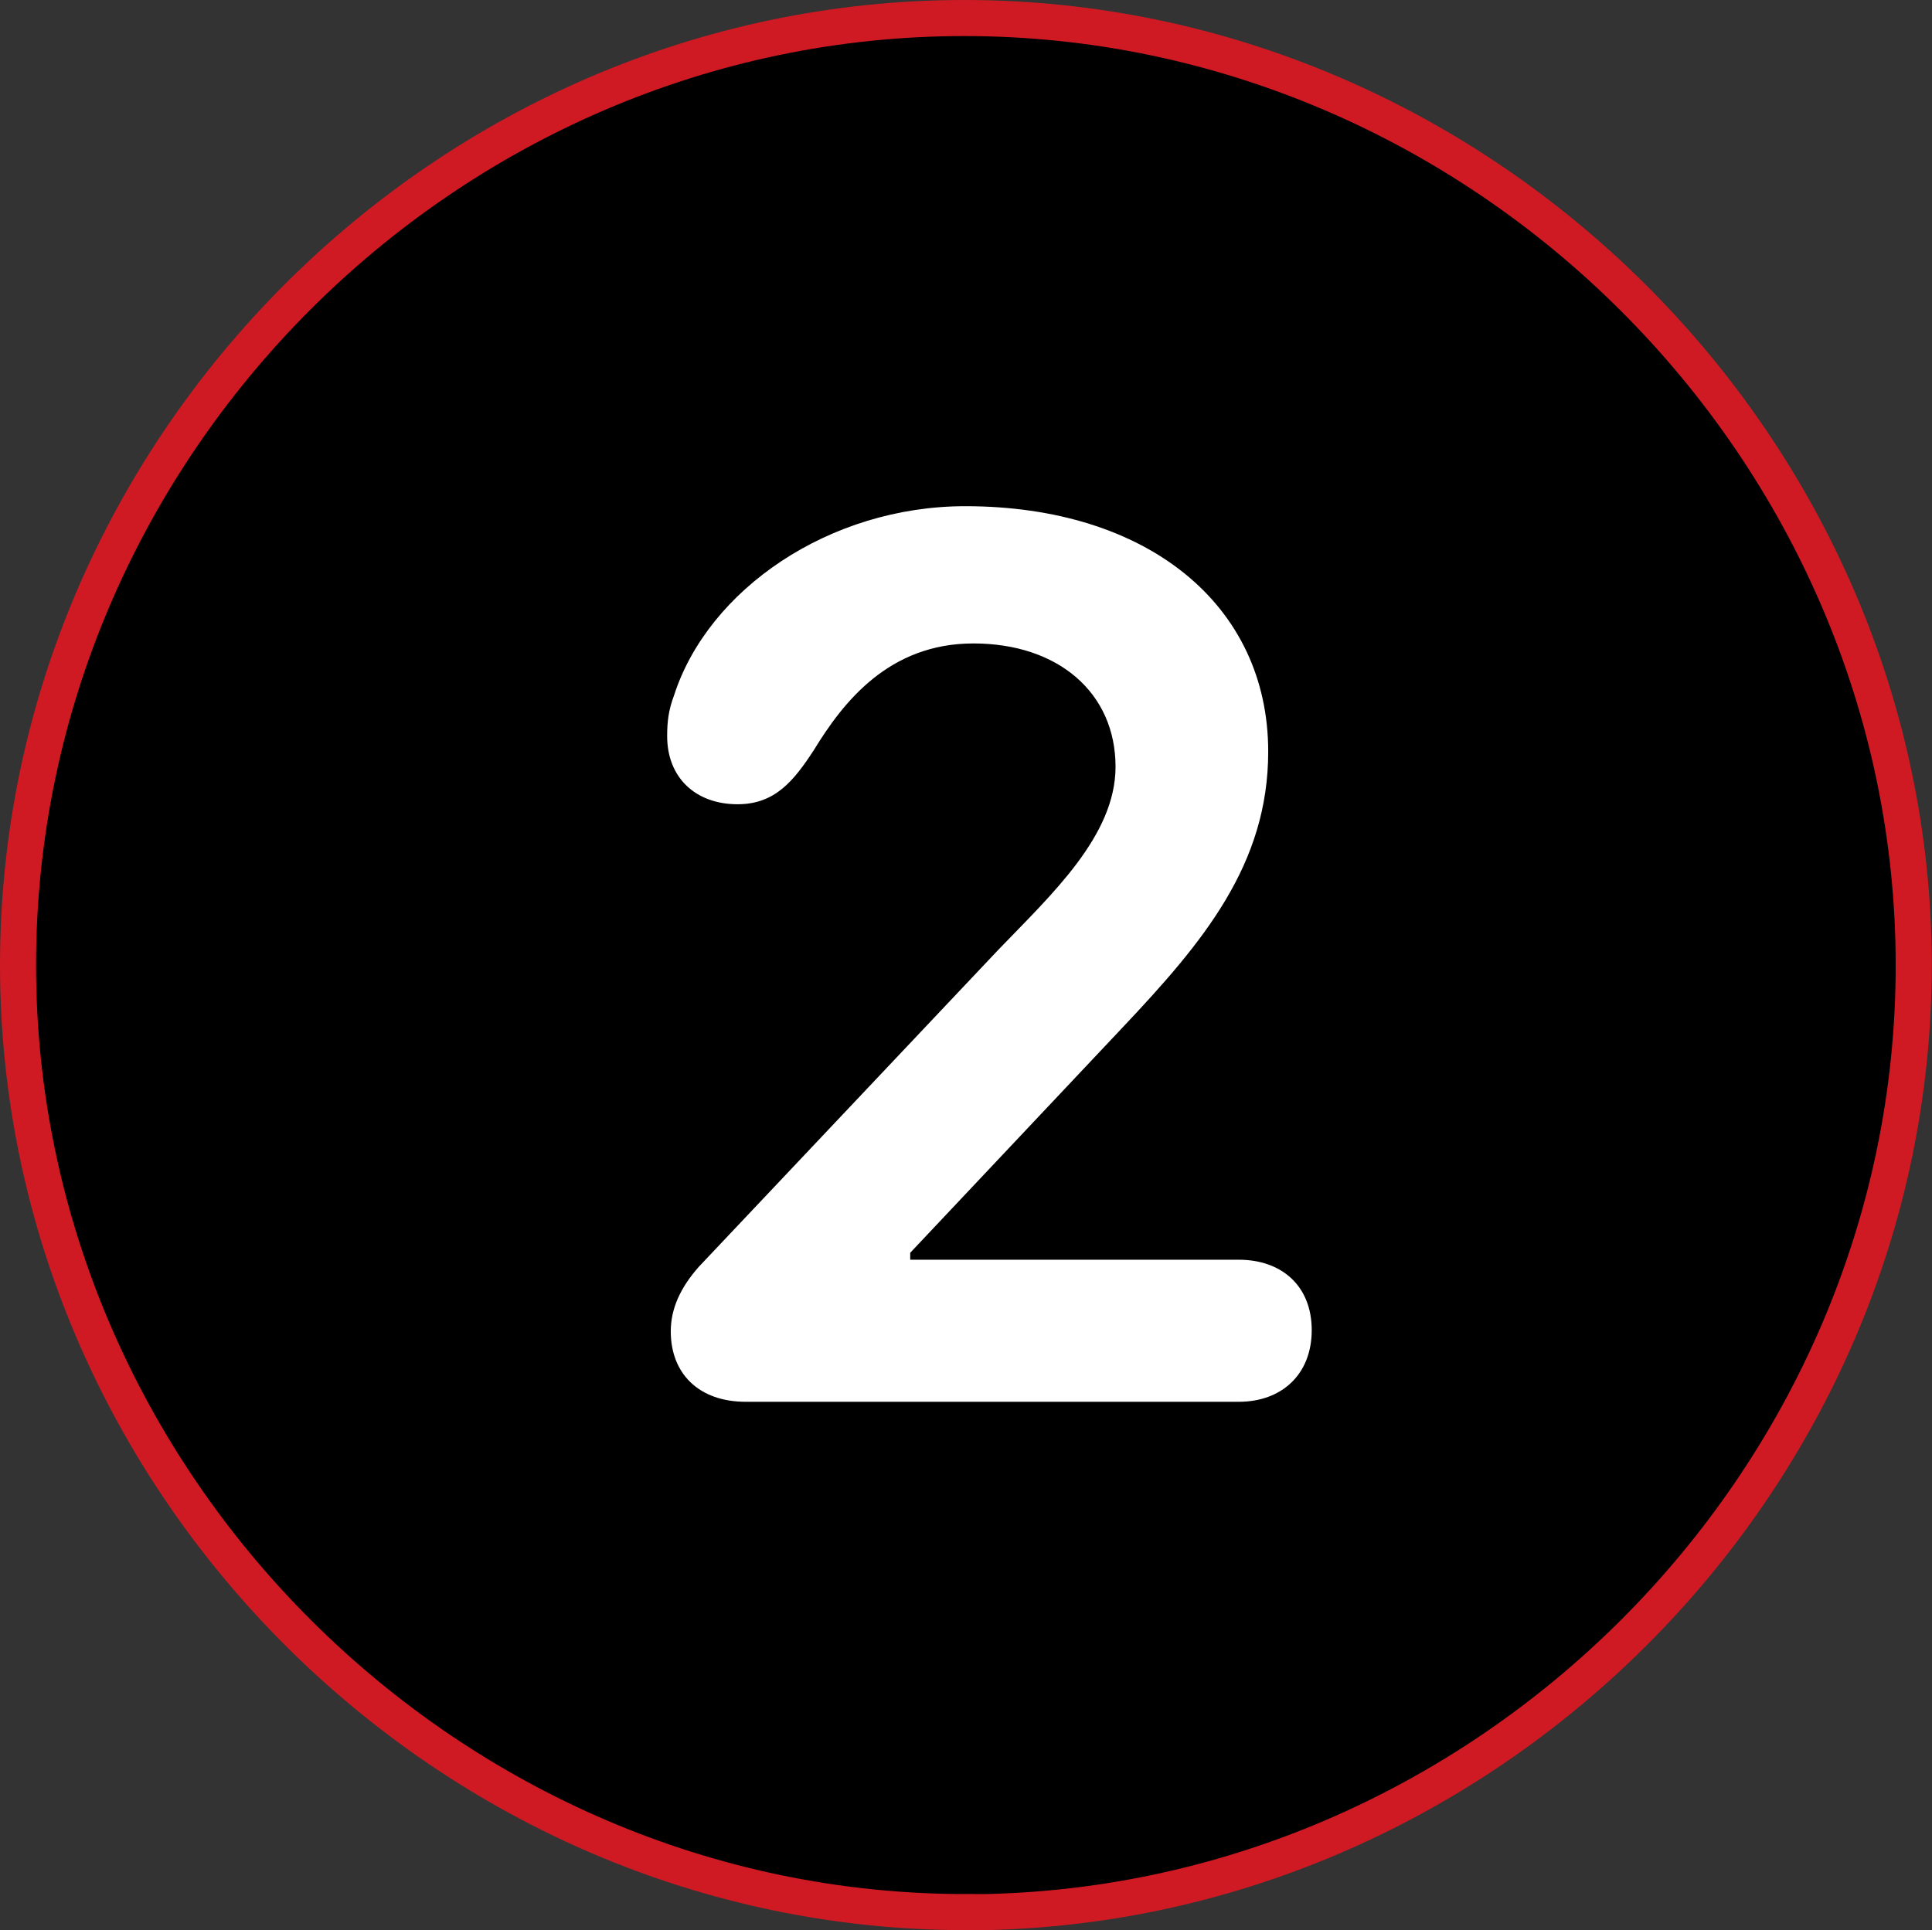
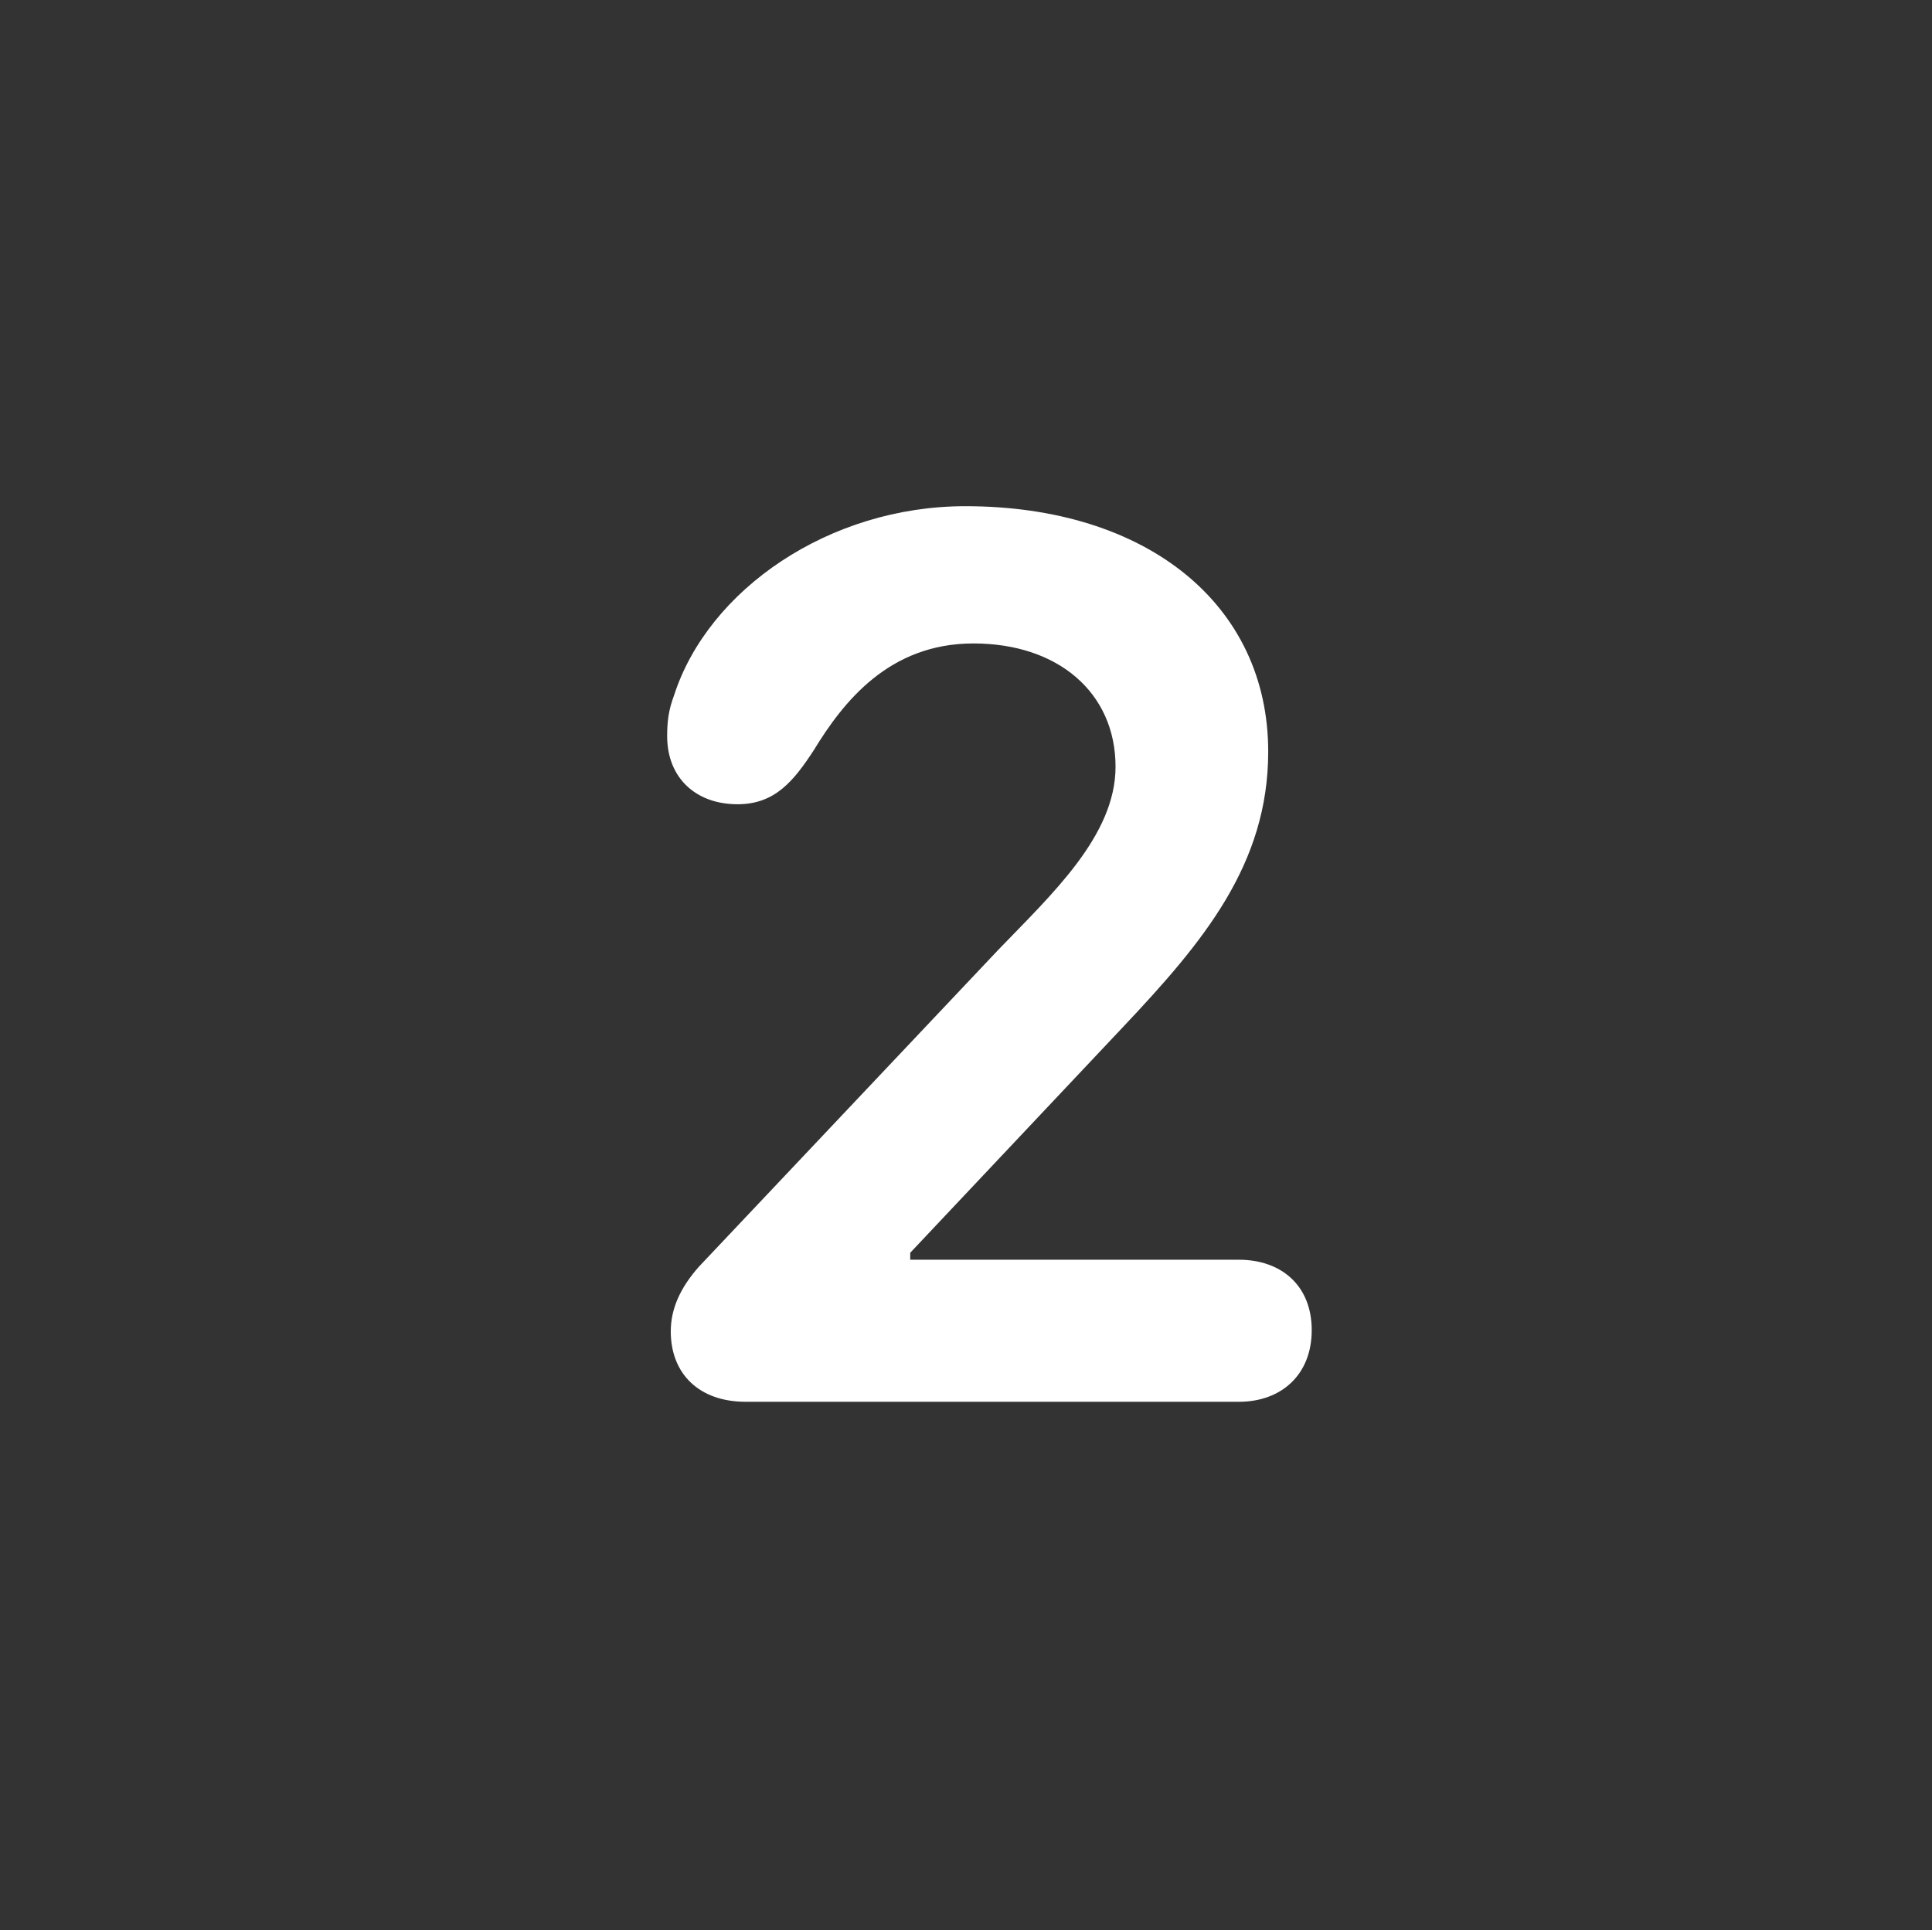
<svg xmlns="http://www.w3.org/2000/svg" id="Layer_2" viewBox="0 0 80.36 80.31">
  <rect x="0" y="0" width="80.36" height="80.31" fill="#333333" stroke="none" />
  <defs>
    <style>
      .cls-1{fill:#fff;}
      .cls-2{stroke:#CF1A23; stroke-miterlimit:10; stroke-width:1.5px;}
    </style>
  </defs>
  <g id="Layer_1-2">
-     <path class="cls-2" d="M40.15,79.56c21.53,0,39.45-17.87,39.45-39.4S61.64.75,40.11.75.75,18.62.75,40.15s17.92,39.4,39.4,39.4Z" />
    <path class="cls-1" d="M31.02,58.32c-1.95,0-3.12-1.17-3.12-2.93,0-.93.39-1.81,1.17-2.69l12.45-13.18c2.2-2.29,4.88-4.74,4.88-7.62,0-3.08-2.39-5.13-5.91-5.13s-5.42,2.44-6.64,4.44c-.83,1.27-1.61,2.25-3.17,2.25-1.76,0-2.93-1.12-2.93-2.83,0-.59.05-1.07.29-1.71,1.42-4.39,6.45-7.86,12.11-7.86,7.57,0,12.6,4.1,12.6,10.21,0,4.69-2.69,7.91-6.05,11.47l-8.84,9.38v.29h13.67c1.76,0,3.03,1.07,3.03,2.93s-1.27,2.98-3.03,2.98h-20.51Z" />
  </g>
</svg>